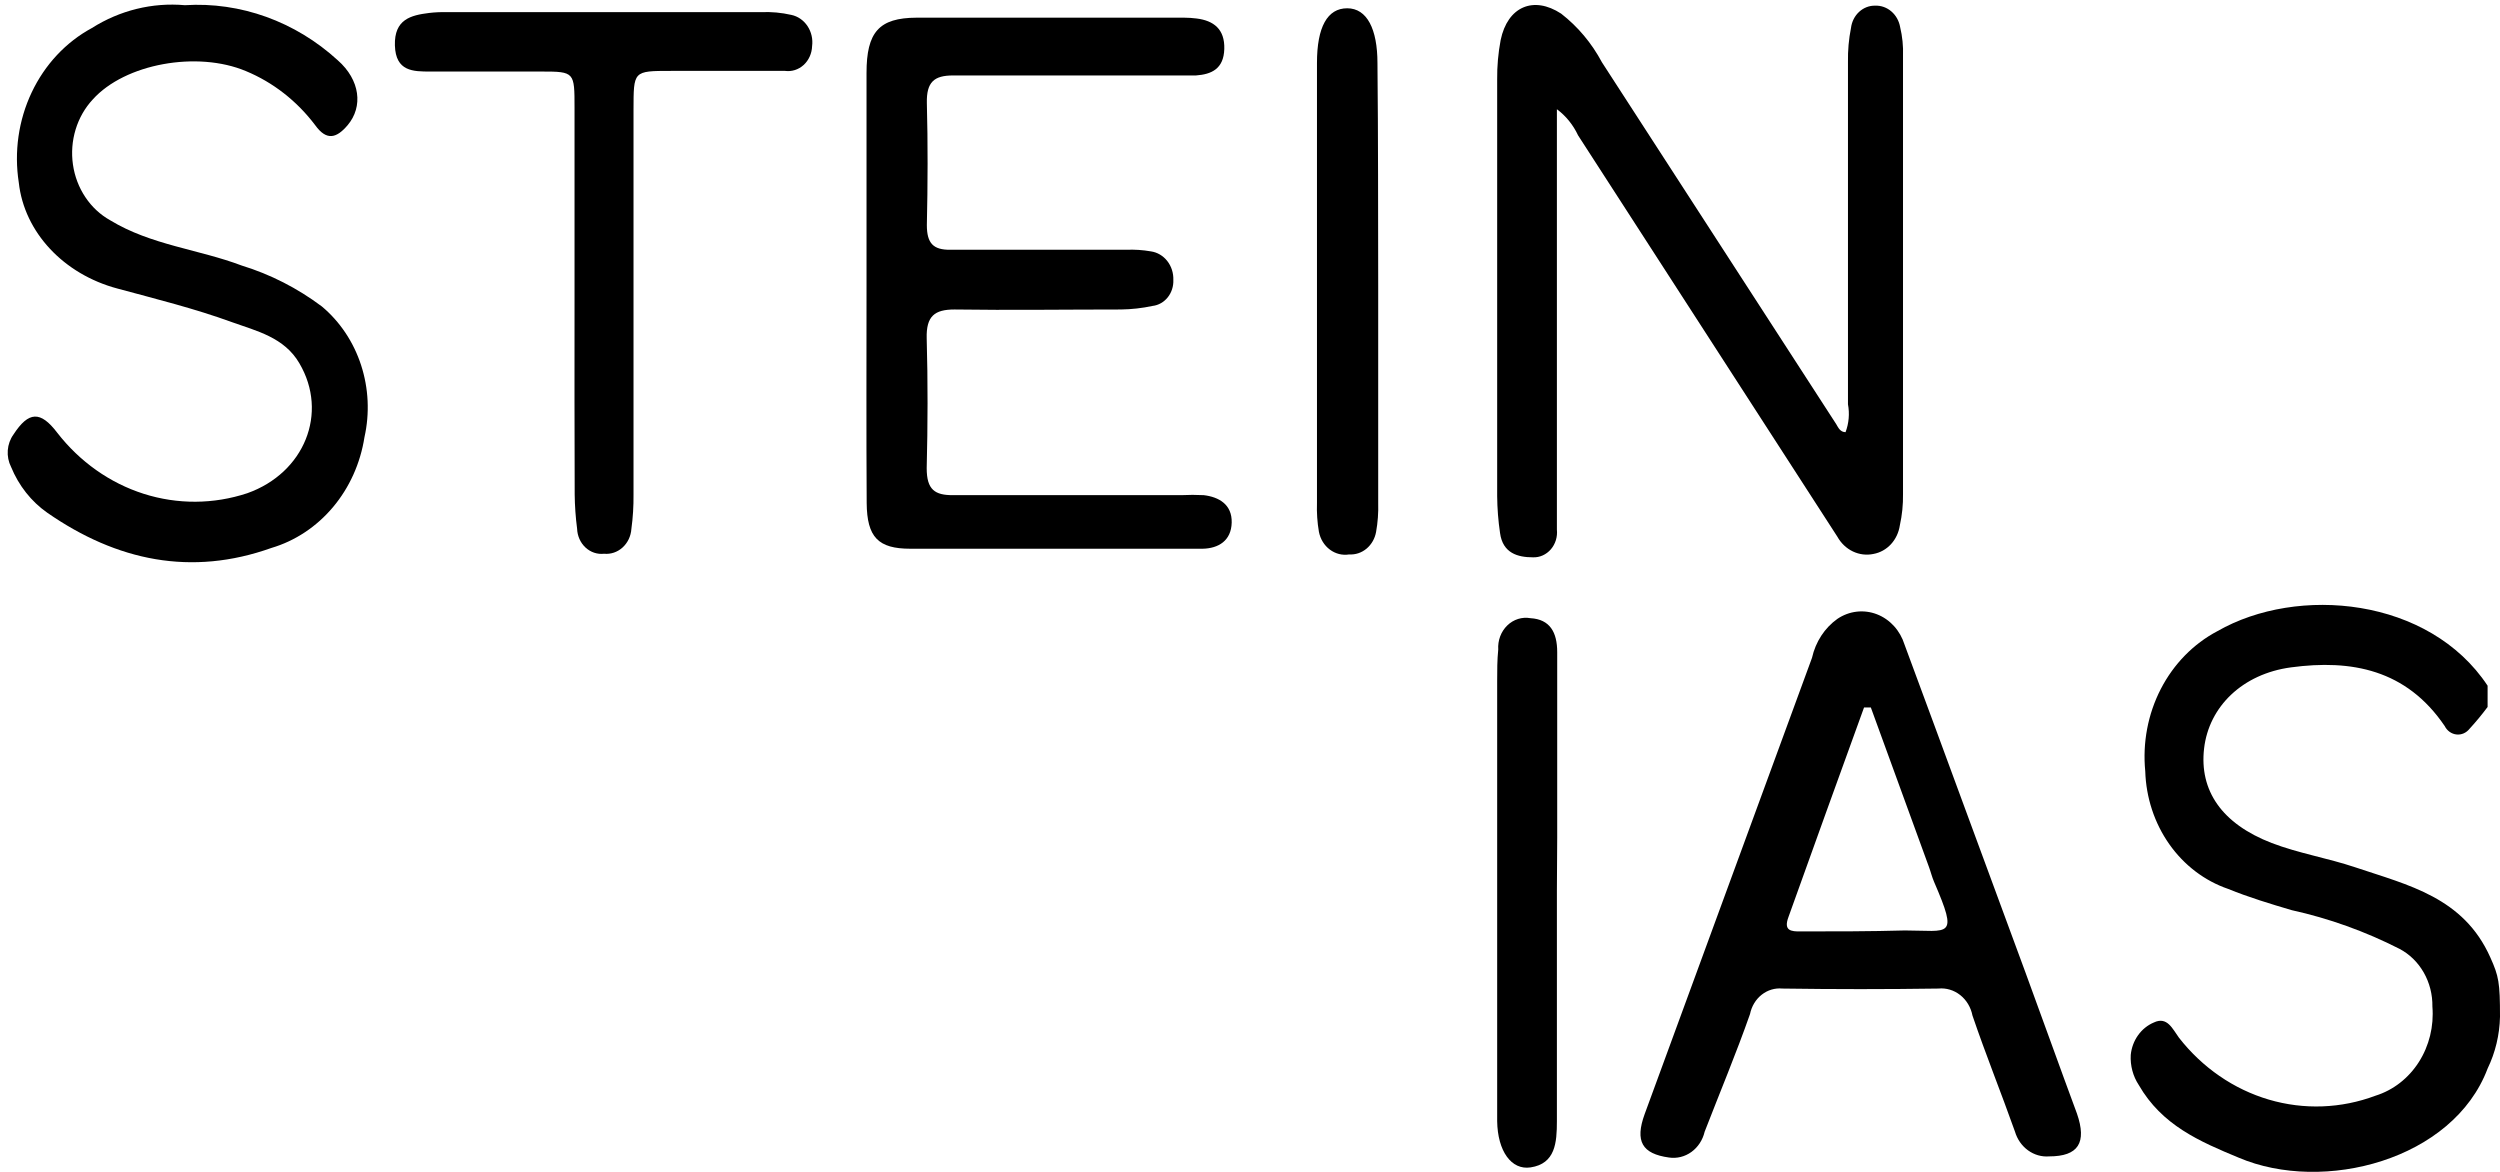
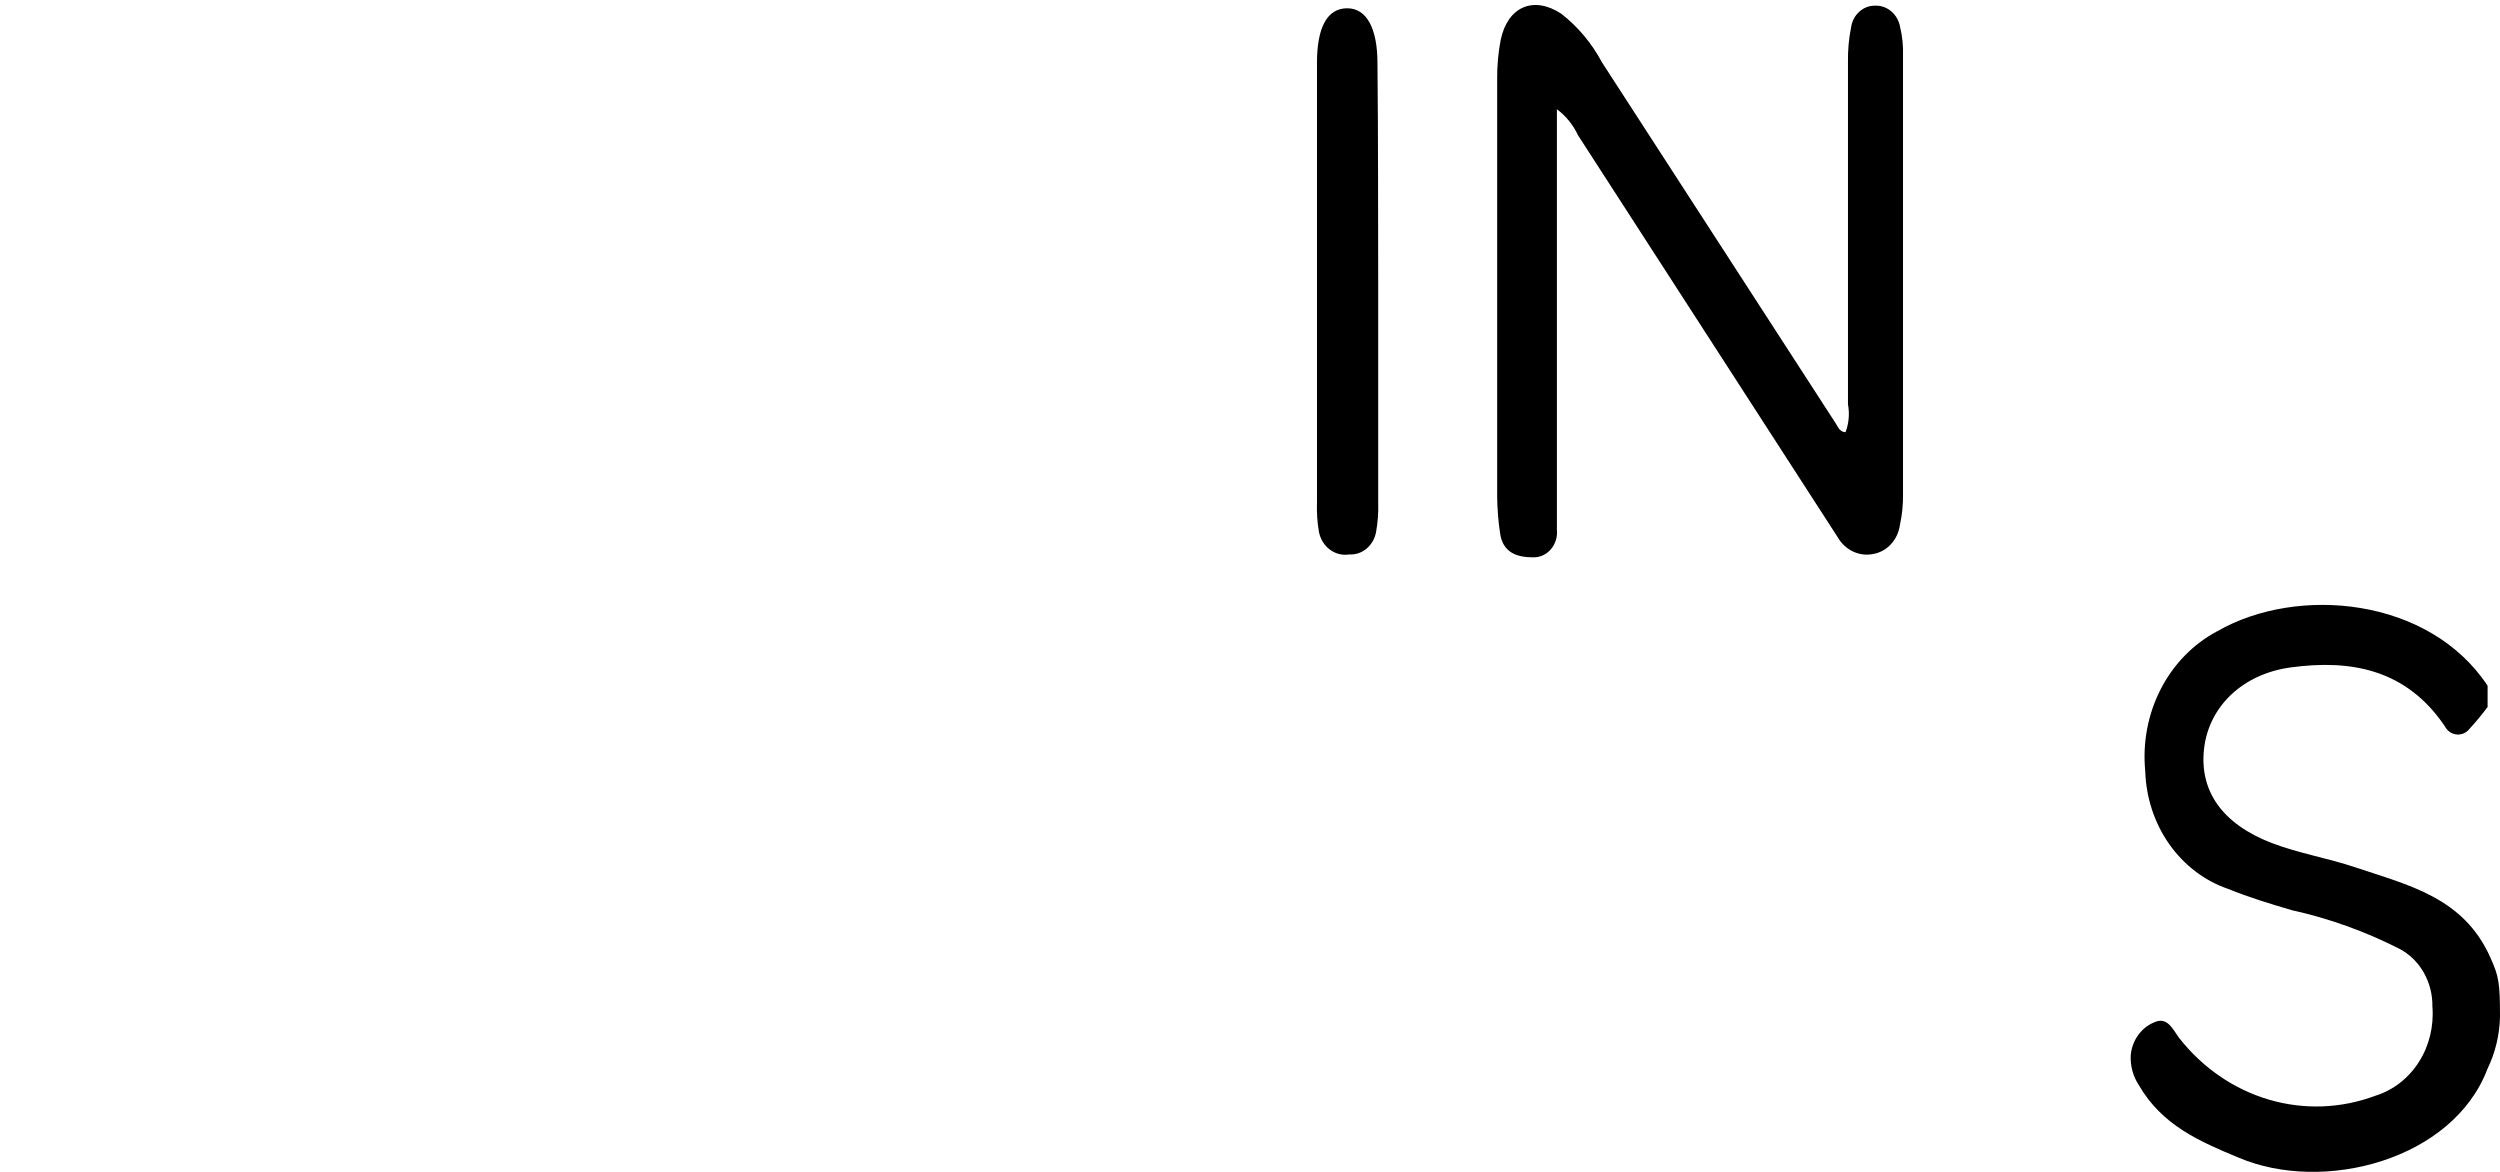
<svg xmlns="http://www.w3.org/2000/svg" width="128" height="60" viewBox="0 0 128 60" fill="none">
  <path d="M127.365 54.711C125.6 59.398 118.957 61.118 114.622 59.273C112.616 58.442 110.689 57.611 109.504 55.55C109.209 55.103 109.064 54.561 109.094 54.013C109.13 53.646 109.26 53.297 109.469 53.004C109.678 52.711 109.958 52.485 110.278 52.351C110.96 52.027 111.231 52.675 111.564 53.132C112.762 54.665 114.367 55.77 116.165 56.3C117.963 56.83 119.868 56.76 121.628 56.099C122.53 55.818 123.314 55.209 123.845 54.377C124.376 53.545 124.621 52.541 124.539 51.537C124.549 50.923 124.395 50.318 124.096 49.794C123.797 49.27 123.366 48.849 122.851 48.579C121.094 47.685 119.244 47.021 117.339 46.601C116.24 46.277 115.14 45.944 114.08 45.512C112.88 45.101 111.827 44.301 111.068 43.223C110.308 42.144 109.878 40.839 109.837 39.488C109.694 38.03 109.972 36.561 110.632 35.278C111.293 33.996 112.304 32.962 113.53 32.316C117.641 29.956 124.377 30.588 127.365 35.108V36.197C127.076 36.585 126.769 36.957 126.444 37.31C126.362 37.415 126.258 37.496 126.141 37.548C126.024 37.599 125.896 37.619 125.77 37.605C125.644 37.591 125.523 37.544 125.417 37.468C125.312 37.392 125.226 37.289 125.166 37.169C123.2 34.277 120.397 33.754 117.3 34.169C114.815 34.502 113.096 36.18 112.849 38.324C112.601 40.468 113.747 42.172 116.309 43.161C117.695 43.692 119.182 43.933 120.591 44.407C123.308 45.321 126.134 45.944 127.504 49.019C127.938 49.983 128 50.307 128 52.06C127.979 52.984 127.762 53.891 127.365 54.711Z" fill="black" />
  <path d="M79.713 5.592V25.619C79.713 26.117 79.713 26.616 79.713 27.114C79.732 27.297 79.714 27.481 79.661 27.656C79.607 27.83 79.52 27.99 79.404 28.125C79.288 28.259 79.146 28.366 78.988 28.437C78.831 28.508 78.66 28.541 78.49 28.535C77.715 28.535 76.941 28.328 76.802 27.289C76.71 26.665 76.661 26.034 76.655 25.403C76.655 18.289 76.655 11.179 76.655 4.071C76.648 3.393 76.708 2.717 76.833 2.052C77.189 0.332 78.521 -0.225 79.93 0.698C80.784 1.36 81.496 2.209 82.02 3.191L94.012 21.713C94.121 21.896 94.214 22.12 94.492 22.128C94.663 21.675 94.706 21.178 94.616 20.699C94.616 14.882 94.616 9.016 94.616 3.174C94.606 2.588 94.657 2.002 94.771 1.429C94.811 1.109 94.959 0.816 95.188 0.606C95.416 0.396 95.709 0.283 96.01 0.29C96.31 0.279 96.604 0.383 96.838 0.585C97.072 0.786 97.232 1.071 97.287 1.387C97.402 1.867 97.452 2.363 97.434 2.858C97.434 10.326 97.434 17.805 97.434 25.294C97.443 25.834 97.388 26.373 97.272 26.898C97.218 27.263 97.059 27.6 96.818 27.863C96.576 28.125 96.263 28.299 95.925 28.361C95.569 28.437 95.201 28.393 94.869 28.235C94.538 28.077 94.26 27.814 94.074 27.48C89.651 20.627 85.225 13.777 80.797 6.93C80.546 6.393 80.173 5.933 79.713 5.592Z" fill="black" />
-   <path d="M44.366 14.608C44.366 10.985 44.366 7.362 44.366 3.739C44.366 1.645 45.001 0.913 46.929 0.905C51.496 0.905 56.064 0.905 60.632 0.905C60.844 0.906 61.056 0.92 61.267 0.947C62.134 1.055 62.715 1.487 62.684 2.509C62.653 3.531 62.026 3.805 61.236 3.863C60.609 3.863 59.974 3.863 59.339 3.863C55.824 3.863 52.309 3.863 48.802 3.863C47.827 3.863 47.432 4.196 47.455 5.276C47.509 7.353 47.502 9.431 47.455 11.525C47.455 12.464 47.788 12.796 48.655 12.788C51.659 12.788 54.663 12.788 57.667 12.788C58.089 12.77 58.512 12.798 58.929 12.871C59.255 12.918 59.553 13.094 59.765 13.365C59.977 13.635 60.087 13.981 60.075 14.334C60.088 14.658 59.986 14.977 59.789 15.223C59.592 15.47 59.315 15.628 59.014 15.663C58.478 15.778 57.934 15.839 57.388 15.846C54.555 15.846 51.713 15.888 48.872 15.846C47.858 15.846 47.416 16.178 47.447 17.325C47.509 19.544 47.502 21.763 47.447 23.973C47.447 25.07 47.858 25.361 48.81 25.352C52.681 25.352 56.599 25.352 60.485 25.352C60.867 25.332 61.249 25.332 61.631 25.352C62.405 25.444 63.086 25.826 63.063 26.757C63.04 27.688 62.382 28.078 61.577 28.095C59.718 28.095 57.86 28.095 55.995 28.095H46.611C44.97 28.095 44.389 27.513 44.374 25.751C44.351 22.037 44.366 18.322 44.366 14.608Z" fill="black" />
-   <path d="M104.915 59.207C104.532 59.237 104.152 59.128 103.834 58.897C103.516 58.667 103.281 58.328 103.165 57.935C102.46 55.949 101.671 53.996 100.99 51.994C100.908 51.574 100.685 51.202 100.364 50.948C100.042 50.693 99.645 50.575 99.248 50.614C96.584 50.653 93.921 50.653 91.258 50.614C90.881 50.577 90.504 50.689 90.199 50.929C89.894 51.169 89.681 51.522 89.601 51.919C88.889 53.947 88.053 55.941 87.278 57.944C87.179 58.367 86.938 58.736 86.601 58.98C86.263 59.224 85.854 59.325 85.451 59.265C84.073 59.074 83.702 58.434 84.205 57.046C87.059 49.263 89.916 41.474 92.775 33.679C92.958 32.862 93.423 32.149 94.076 31.685C94.374 31.484 94.71 31.359 95.059 31.318C95.409 31.277 95.763 31.322 96.094 31.449C96.425 31.576 96.724 31.783 96.97 32.052C97.216 32.322 97.402 32.648 97.513 33.006C99.588 38.598 101.632 44.199 103.707 49.8C104.59 52.202 105.449 54.611 106.339 57.013C106.858 58.509 106.409 59.207 104.915 59.207ZM95.787 36.222H95.439C94.138 39.806 92.847 43.385 91.567 46.958C91.312 47.648 91.691 47.698 92.202 47.689C93.983 47.689 95.756 47.689 97.529 47.639C99.805 47.639 100.293 48.088 99.023 45.147C98.915 44.897 98.853 44.631 98.76 44.382L95.787 36.222Z" fill="black" />
-   <path d="M9.463 0.266C12.312 0.087 15.117 1.097 17.29 3.083C18.444 4.097 18.598 5.459 17.801 6.407C17.244 7.063 16.733 7.238 16.136 6.407C15.2 5.168 13.977 4.214 12.591 3.64C10.098 2.593 6.397 3.257 4.748 5.094C4.347 5.525 4.047 6.051 3.871 6.631C3.695 7.21 3.648 7.825 3.735 8.427C3.821 9.029 4.039 9.6 4.37 10.095C4.7 10.591 5.135 10.995 5.638 11.276C7.744 12.556 10.152 12.755 12.374 13.595C13.84 14.045 15.226 14.752 16.477 15.689C17.402 16.462 18.1 17.505 18.487 18.693C18.874 19.881 18.934 21.163 18.66 22.386C18.452 23.72 17.893 24.962 17.05 25.965C16.206 26.969 15.113 27.694 13.899 28.054C9.803 29.516 5.987 28.727 2.418 26.25C1.602 25.679 0.959 24.864 0.567 23.907C0.435 23.647 0.376 23.352 0.398 23.056C0.42 22.761 0.522 22.479 0.691 22.245C1.465 21.057 2.069 21.024 2.929 22.154C4.085 23.643 5.626 24.732 7.358 25.283C9.089 25.834 10.934 25.824 12.66 25.253C15.587 24.215 16.825 21.148 15.331 18.605C14.557 17.268 13.125 16.944 11.878 16.495C9.966 15.797 8.007 15.315 6.018 14.775C3.261 14.043 1.241 11.891 0.962 9.348C0.717 7.774 0.948 6.157 1.621 4.734C2.294 3.31 3.373 2.155 4.701 1.437C6.137 0.528 7.801 0.118 9.463 0.266Z" fill="black" />
-   <path d="M29.416 15.563V5.516C29.416 3.697 29.416 3.663 27.736 3.663C25.832 3.663 23.927 3.663 22.03 3.663C21.156 3.663 20.258 3.663 20.219 2.326C20.18 0.988 21.039 0.78 21.968 0.664C22.262 0.629 22.556 0.615 22.851 0.622H38.97C39.489 0.599 40.01 0.647 40.518 0.763C40.853 0.834 41.149 1.04 41.346 1.338C41.544 1.637 41.627 2.005 41.579 2.367C41.573 2.551 41.531 2.731 41.456 2.896C41.382 3.061 41.276 3.208 41.146 3.327C41.015 3.446 40.863 3.534 40.699 3.586C40.535 3.638 40.363 3.653 40.193 3.63C38.25 3.63 36.322 3.63 34.363 3.63C32.405 3.63 32.443 3.63 32.436 5.633C32.436 12.198 32.436 18.762 32.436 25.327C32.442 25.914 32.406 26.5 32.327 27.08C32.315 27.263 32.268 27.442 32.191 27.605C32.113 27.768 32.006 27.913 31.875 28.032C31.745 28.15 31.594 28.239 31.431 28.294C31.268 28.349 31.096 28.369 30.926 28.352C30.756 28.371 30.584 28.353 30.421 28.298C30.258 28.244 30.107 28.153 29.978 28.033C29.849 27.913 29.744 27.766 29.67 27.601C29.596 27.435 29.554 27.255 29.548 27.072C29.472 26.491 29.431 25.905 29.424 25.319C29.409 22.086 29.416 18.82 29.416 15.563Z" fill="black" />
-   <path d="M79.713 45.595C79.713 49.534 79.713 53.472 79.713 57.403C79.713 58.5 79.636 59.58 78.366 59.771C77.383 59.921 76.678 58.94 76.655 57.403C76.655 53.921 76.655 50.44 76.655 46.958C76.655 42.93 76.655 38.903 76.655 34.875C76.655 34.335 76.655 33.795 76.71 33.255C76.695 33.026 76.729 32.795 76.809 32.582C76.889 32.369 77.013 32.178 77.172 32.024C77.33 31.869 77.52 31.756 77.725 31.691C77.931 31.627 78.147 31.613 78.359 31.651C79.357 31.709 79.729 32.374 79.729 33.388C79.729 36.554 79.729 39.72 79.729 42.886L79.713 45.595Z" fill="black" />
  <path d="M70.564 14.626C70.564 18.332 70.564 22.041 70.564 25.753C70.579 26.248 70.543 26.744 70.456 27.232C70.396 27.571 70.223 27.875 69.97 28.088C69.716 28.301 69.399 28.407 69.078 28.387C68.731 28.444 68.377 28.355 68.089 28.14C67.801 27.926 67.601 27.6 67.529 27.232C67.445 26.744 67.412 26.248 67.429 25.753C67.429 18.241 67.429 10.731 67.429 3.225C67.429 1.38 67.963 0.424 68.977 0.424C69.991 0.424 70.526 1.488 70.526 3.233C70.564 7.031 70.557 10.828 70.564 14.626Z" fill="black" />
</svg>